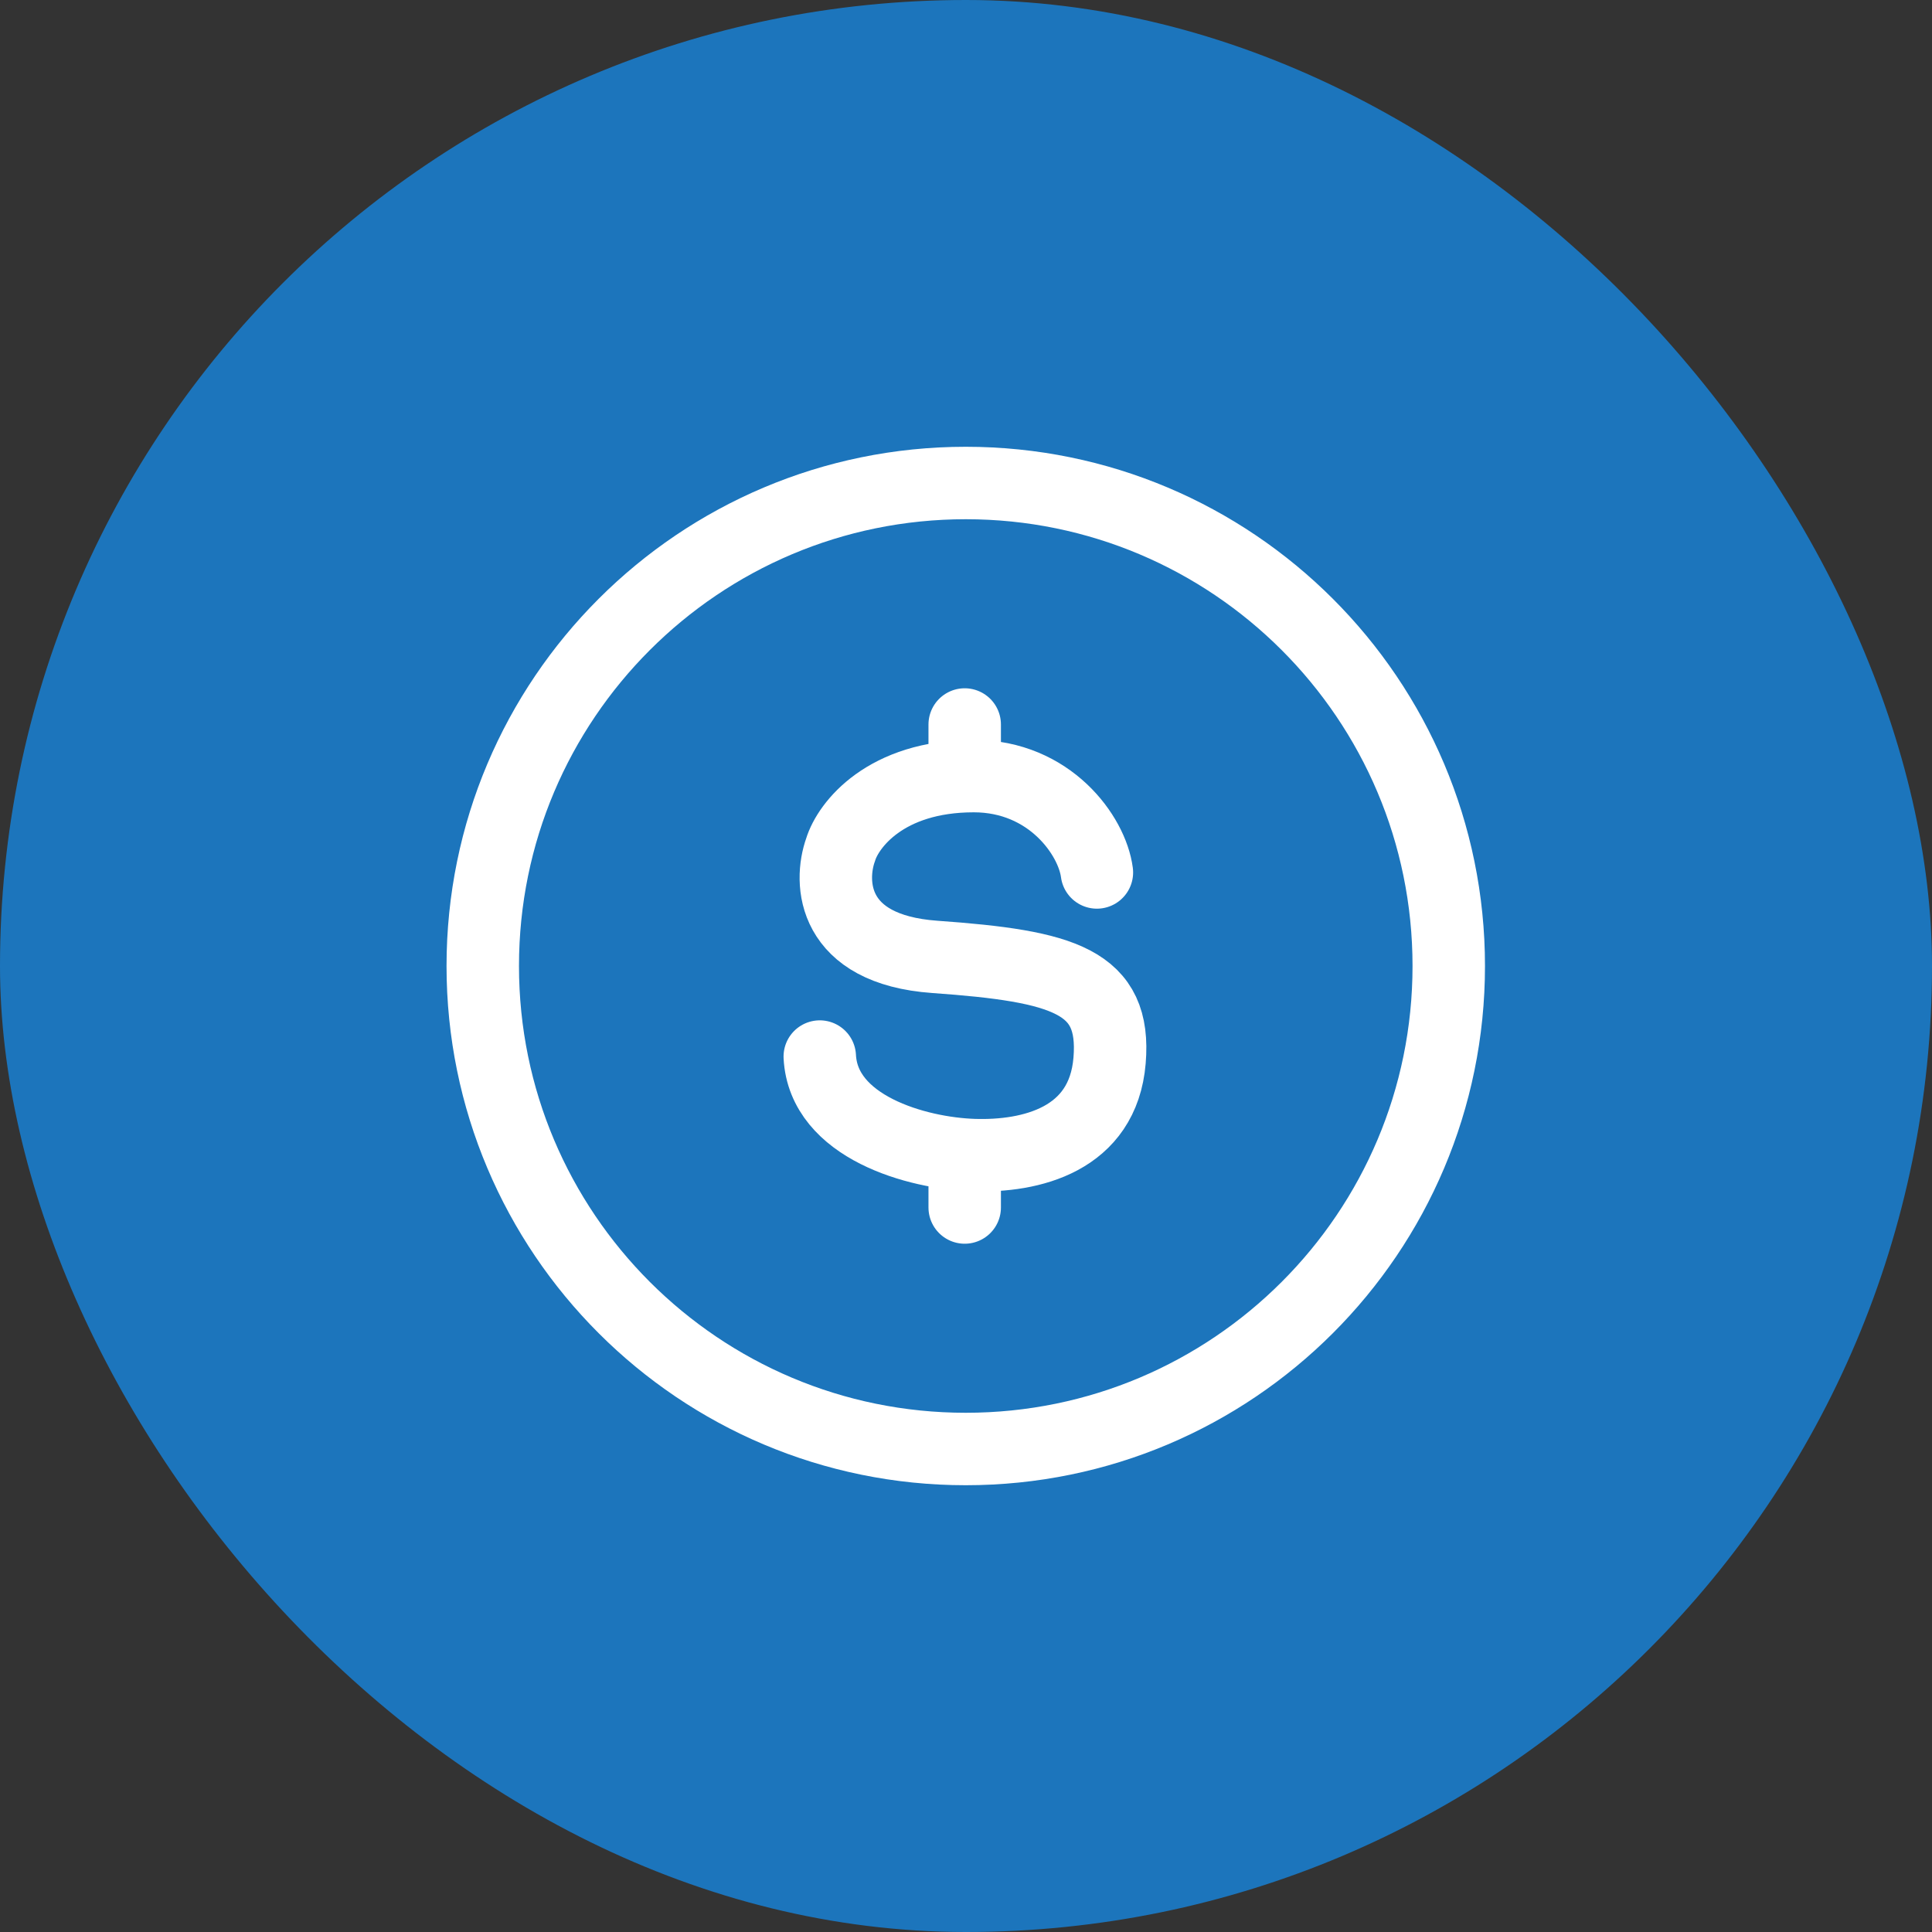
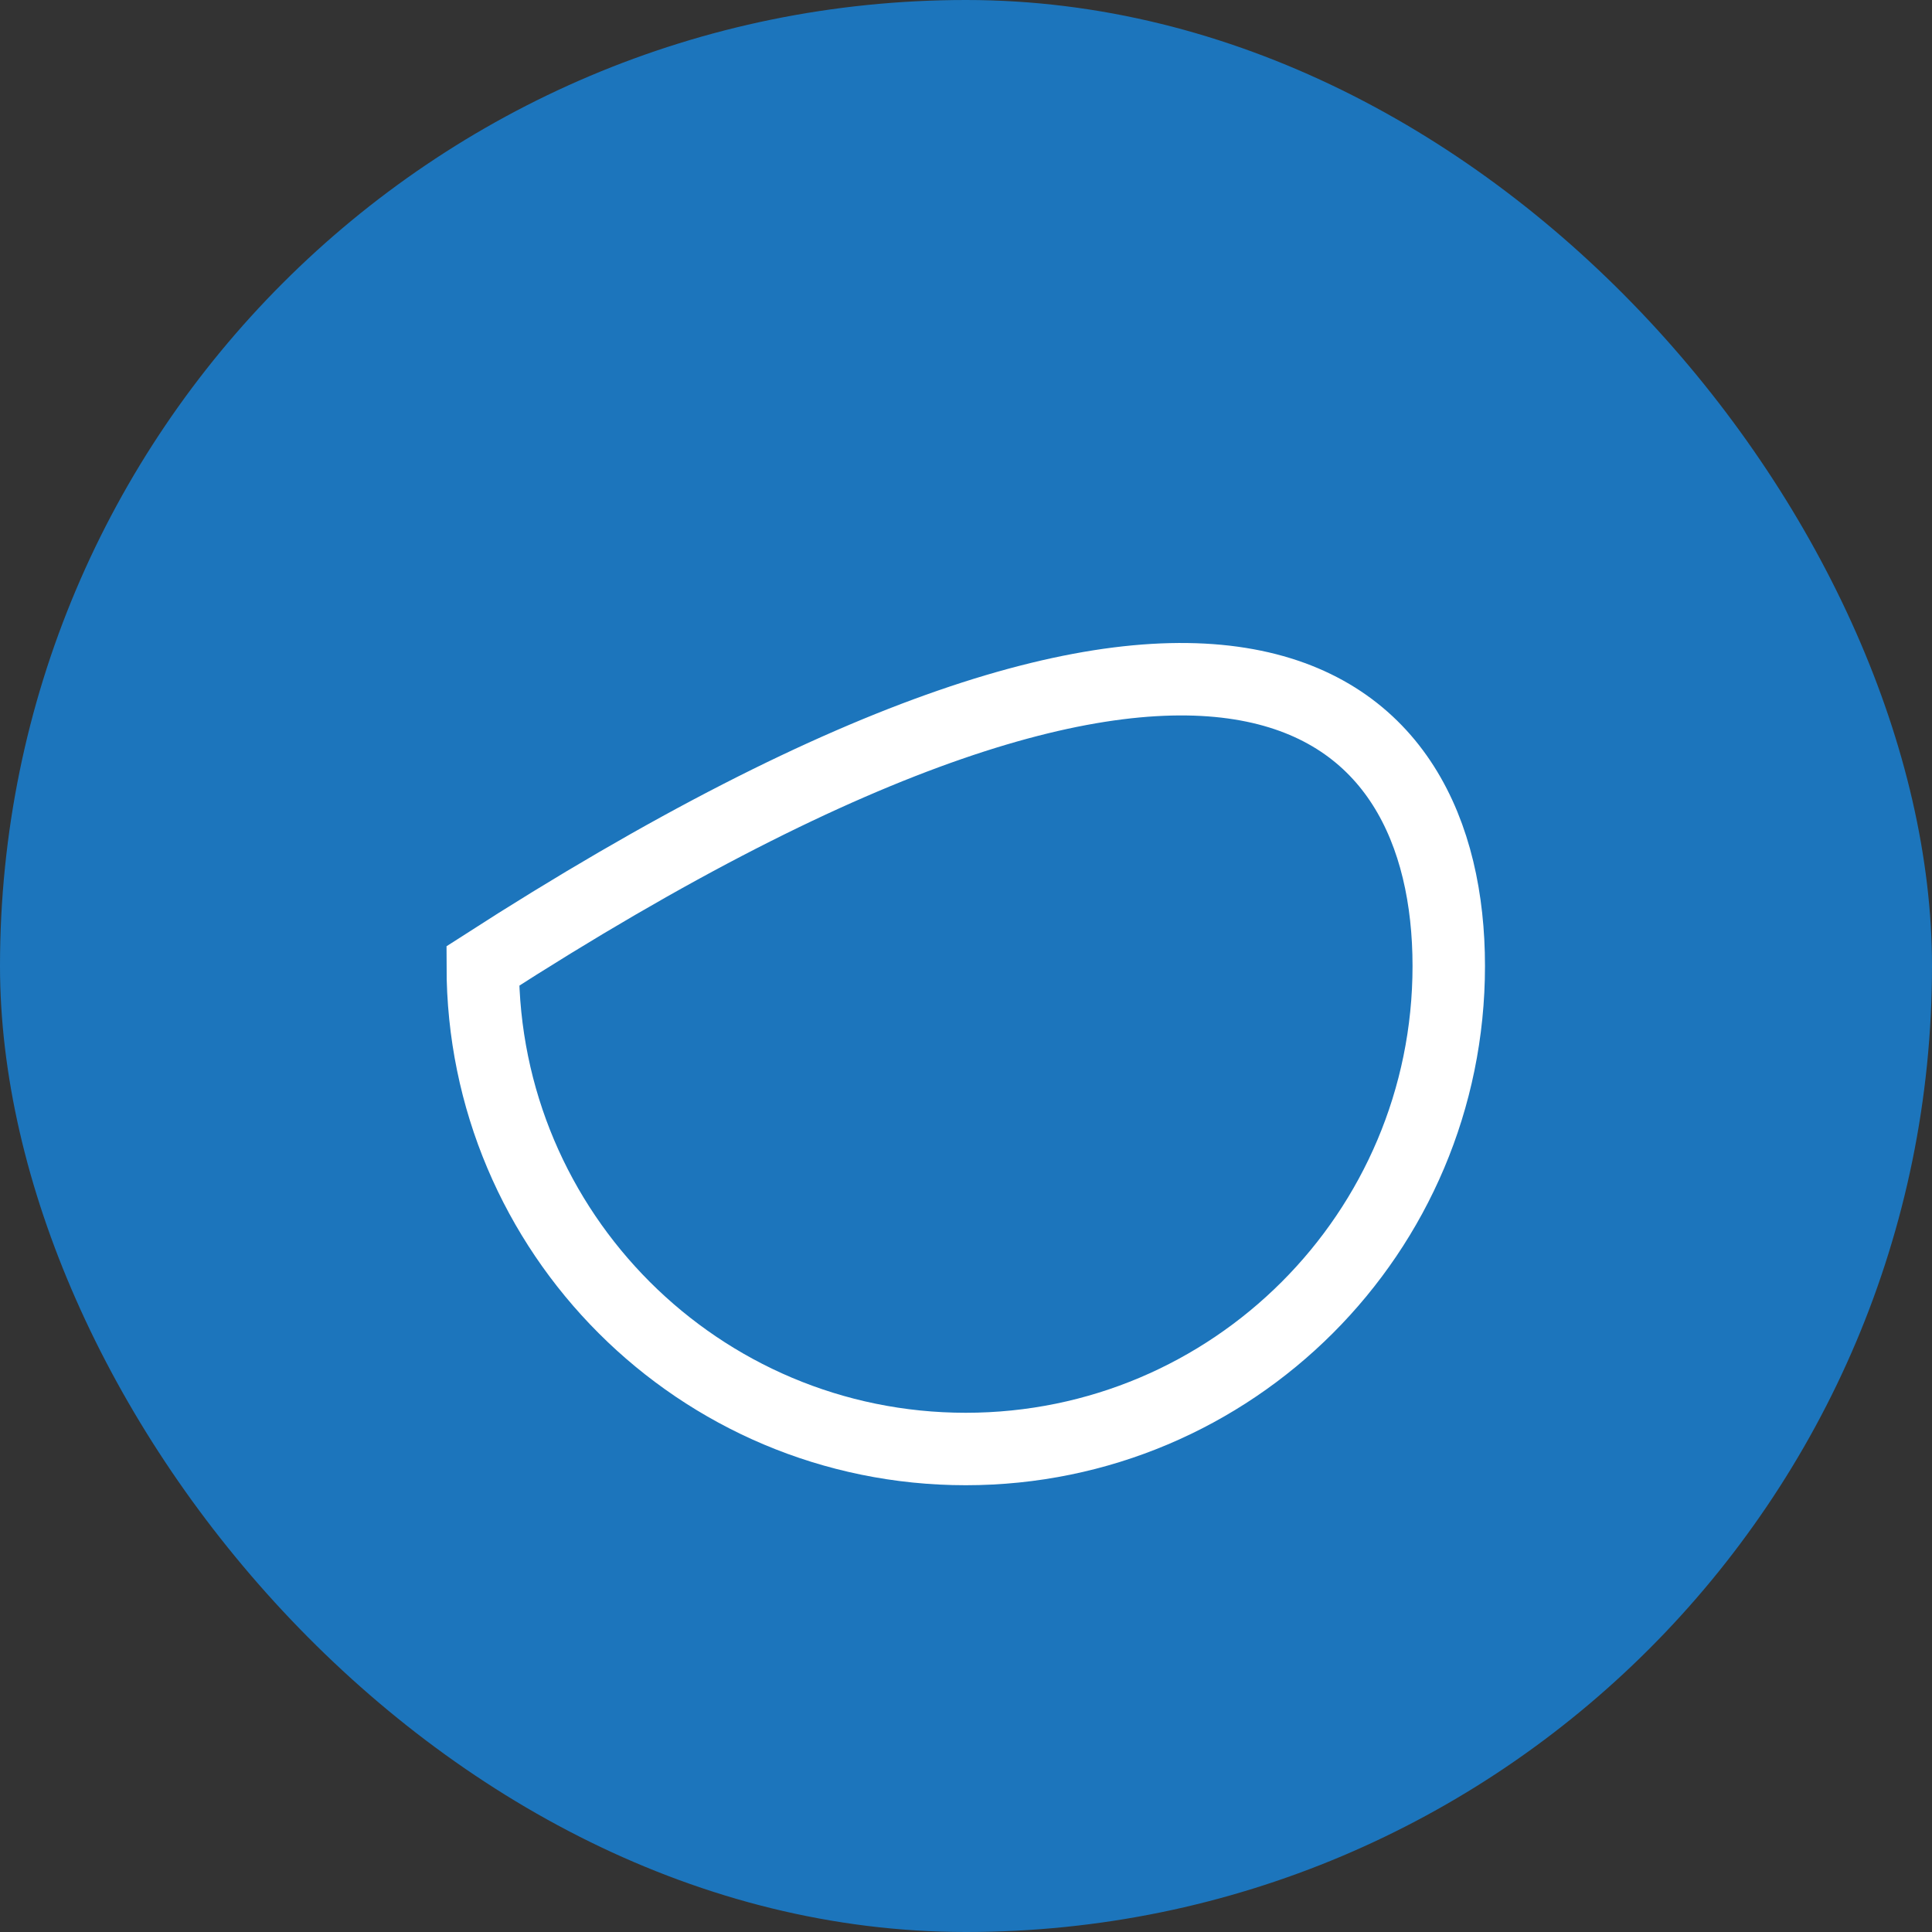
<svg xmlns="http://www.w3.org/2000/svg" width="64" height="64" viewBox="0 0 64 64" fill="none">
  <rect x="0" y="0" width="64" height="64" fill="#333333" stroke="none" />
  <rect width="64" height="64" rx="32" fill="#1C75BC" />
-   <path d="M47.992 32C47.992 40.837 40.829 48 31.992 48C23.156 48 15.992 40.837 15.992 32C15.992 23.163 23.156 16 31.992 16C40.829 16 47.992 23.163 47.992 32Z" stroke="white" stroke-width="2.4" />
-   <path d="M36.336 28.901C36.178 27.681 34.777 25.709 32.257 25.709C29.33 25.709 28.098 27.33 27.848 28.141C27.458 29.225 27.536 31.454 30.968 31.698C35.257 32.002 36.975 32.508 36.756 35.133C36.538 37.758 34.147 38.325 32.257 38.264C30.368 38.203 27.276 37.335 27.156 35M31.957 24V25.715M31.957 38.248V40" stroke="white" stroke-width="2.4" stroke-linecap="round" />
+   <path d="M47.992 32C47.992 40.837 40.829 48 31.992 48C23.156 48 15.992 40.837 15.992 32C40.829 16 47.992 23.163 47.992 32Z" stroke="white" stroke-width="2.4" />
</svg>